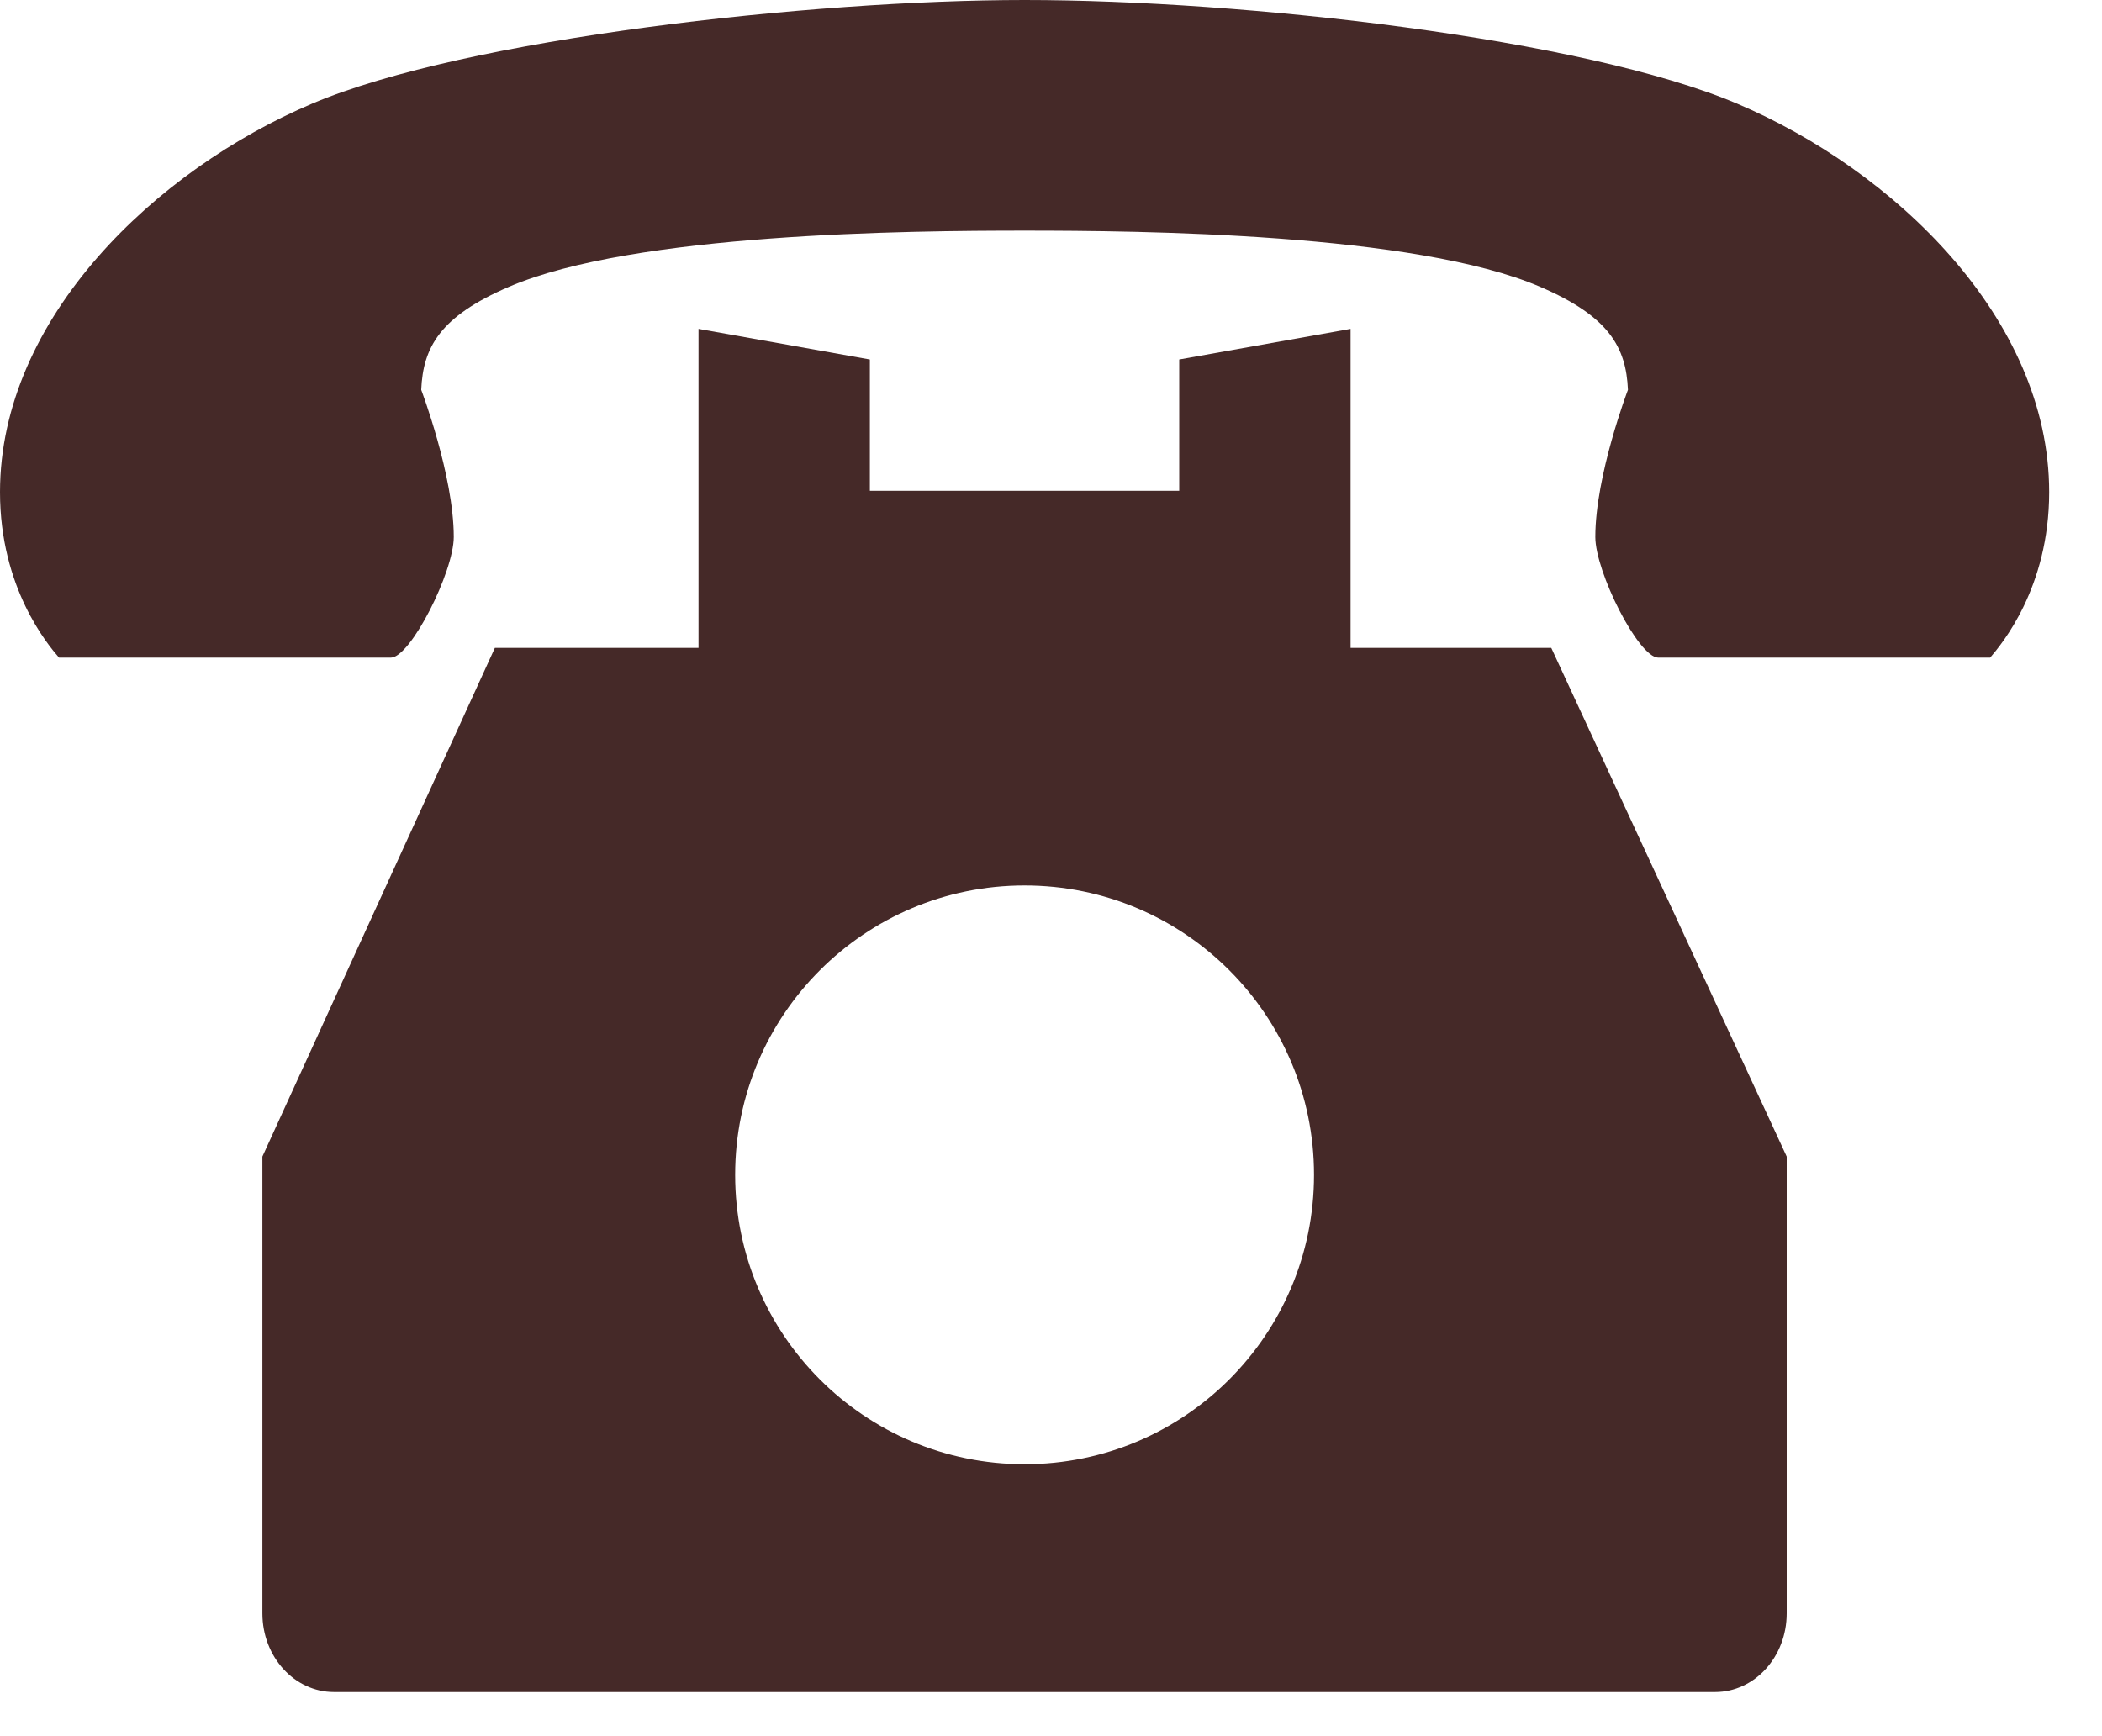
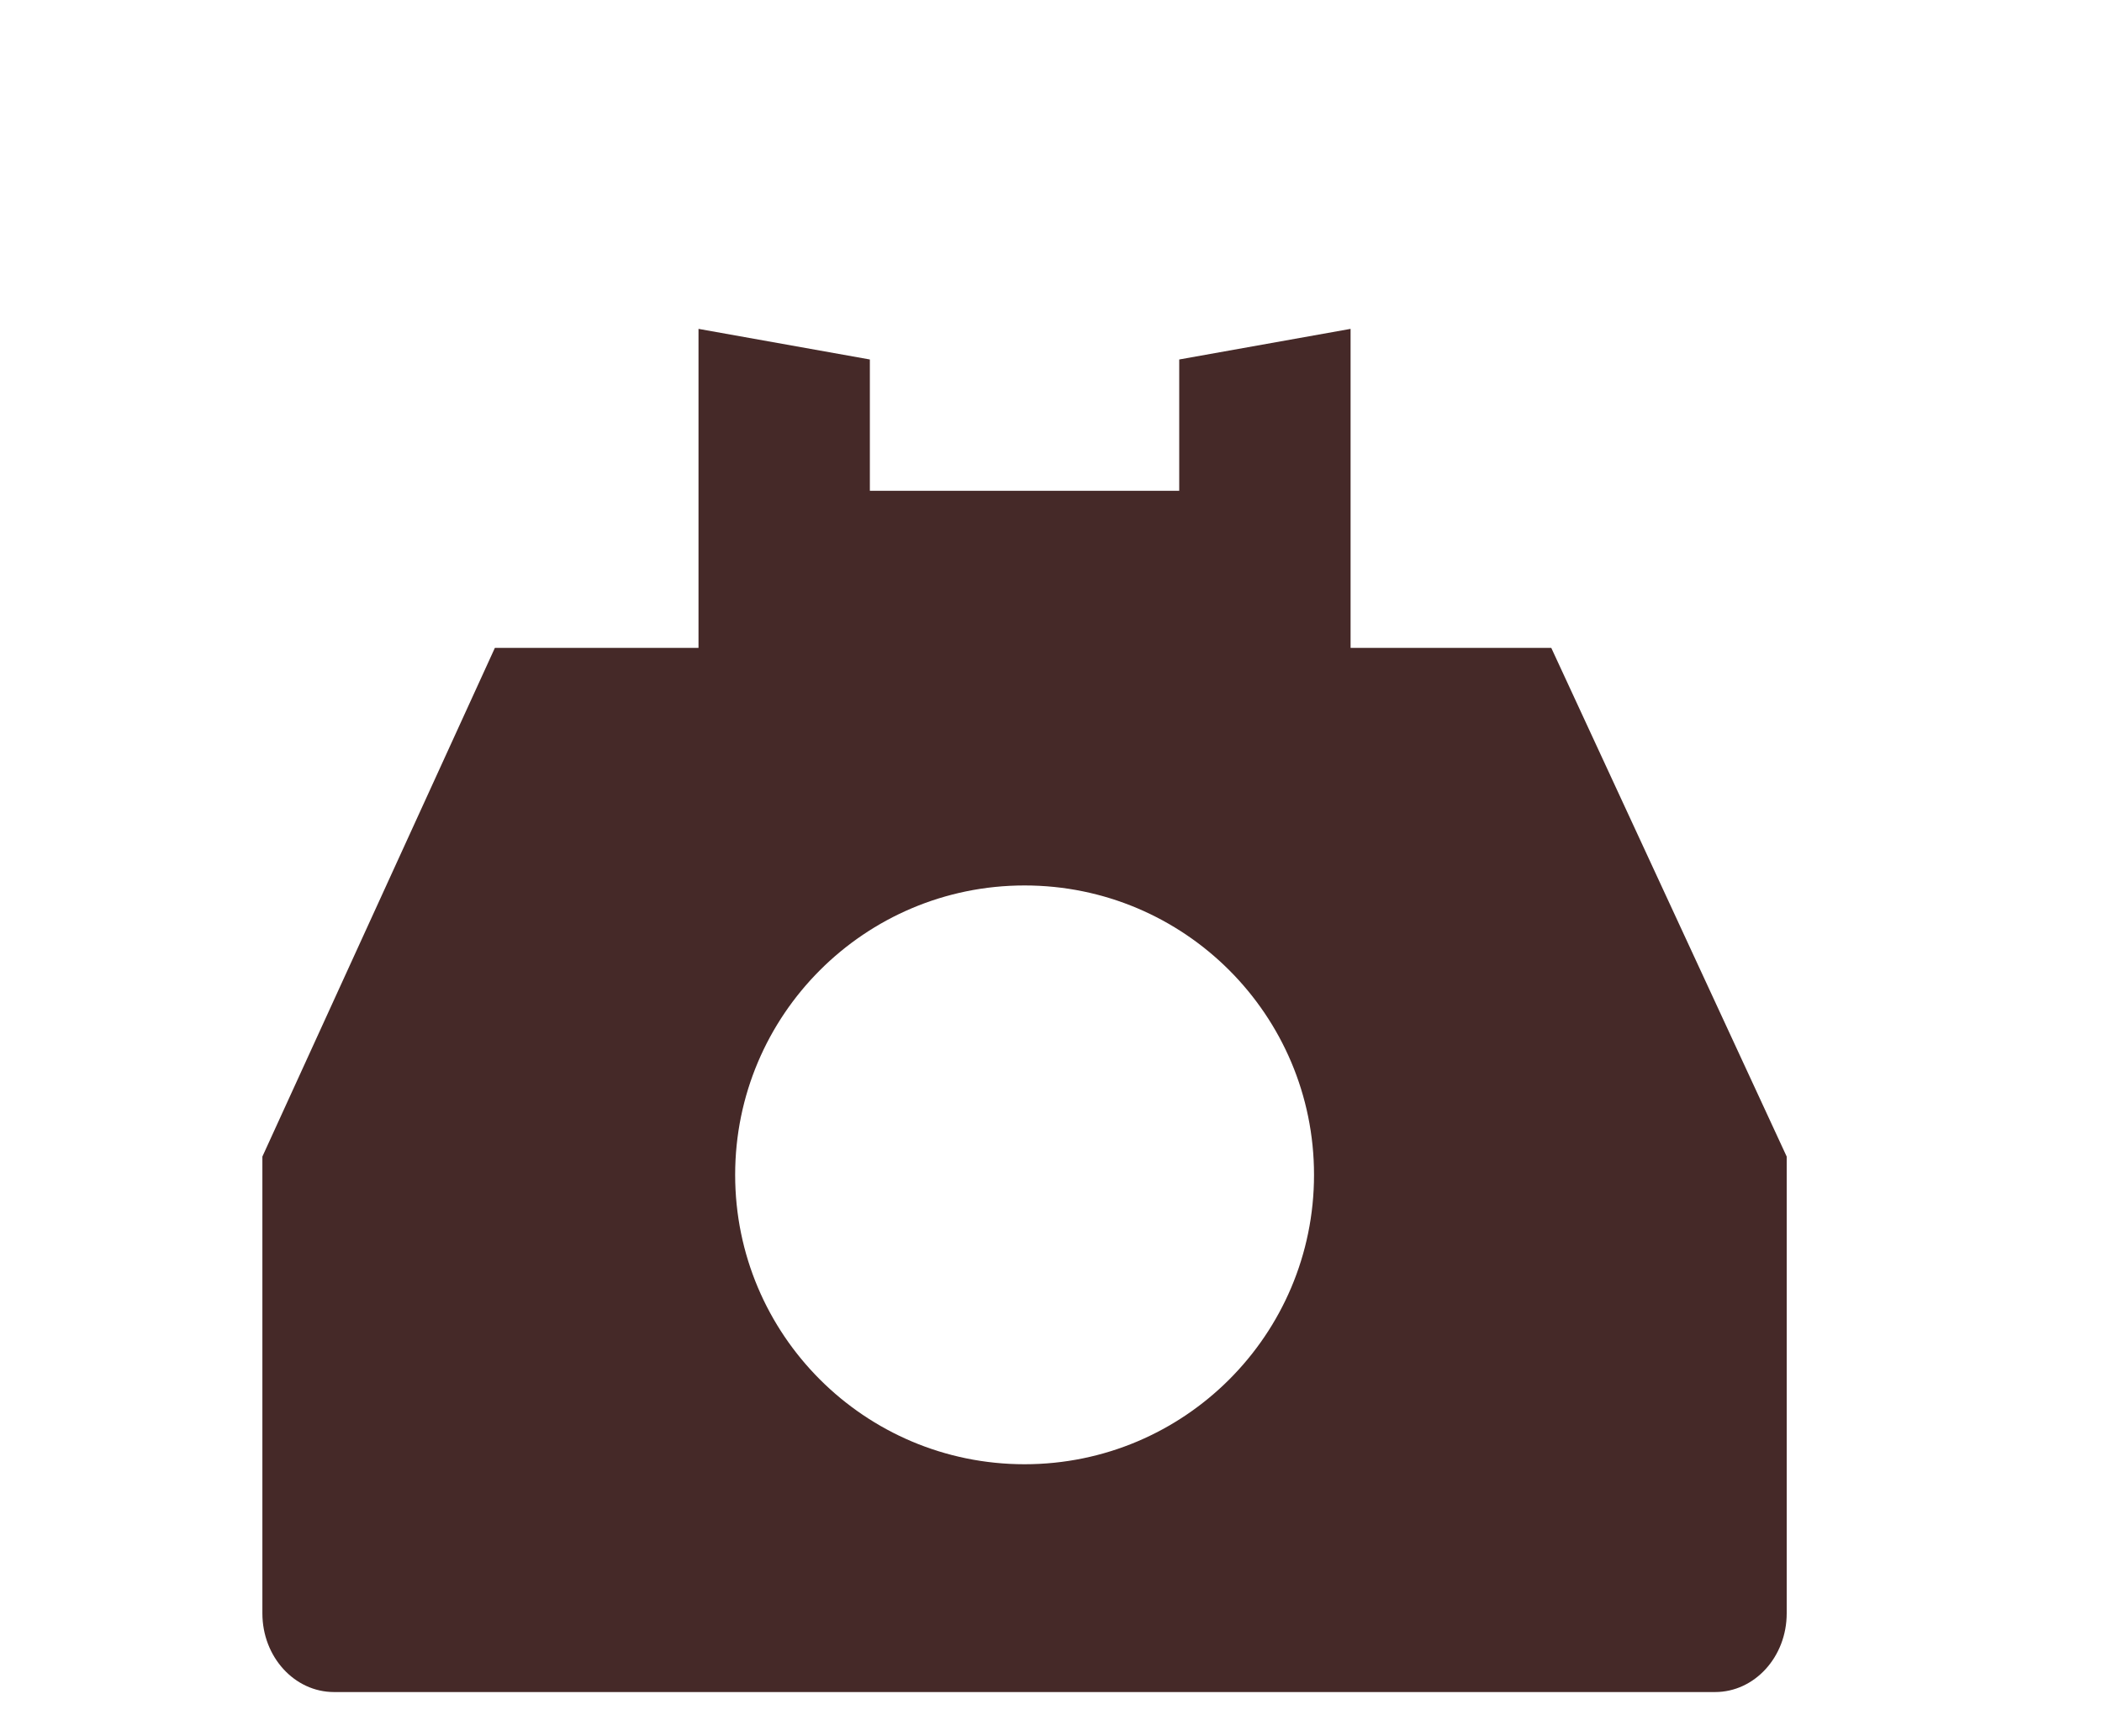
<svg xmlns="http://www.w3.org/2000/svg" width="23" height="19" viewBox="0 0 23 19" fill="none">
  <path d="M14.778 7.09V3.599L12.903 3.934V5.371H9.518V3.934L7.643 3.599V7.09H5.415L2.871 12.657V13.758V14.549V16.892V17.203V17.656C2.871 18.132 3.222 18.517 3.655 18.517H18.766C19.199 18.517 19.55 18.132 19.55 17.656V17.203V16.892V14.549V13.758V12.657L16.974 7.09H14.778ZM11.211 16.024C9.461 16.024 8.044 14.606 8.044 12.857C8.044 11.108 9.462 9.69 11.211 9.69C12.96 9.69 14.378 11.108 14.378 12.857C14.378 14.606 12.96 16.024 11.211 16.024Z" fill="#452928" />
-   <path d="M19.007 1.134C17.32 0.419 13.609 0 11.211 0C8.889 0 5.101 0.419 3.415 1.134C1.709 1.858 0 3.478 0 5.386C0 6.432 0.521 7.053 0.646 7.197C0.646 7.197 1.36 7.197 1.551 7.197H2.615C3.2 7.197 3.899 7.197 4.276 7.197C4.492 7.197 4.965 6.259 4.965 5.876C4.965 5.203 4.609 4.266 4.609 4.266C4.629 3.802 4.813 3.463 5.568 3.139C6.938 2.55 9.949 2.524 11.211 2.524C12.473 2.524 15.484 2.55 16.853 3.139C17.608 3.463 17.793 3.802 17.813 4.266C17.813 4.266 17.456 5.203 17.456 5.876C17.456 6.259 17.929 7.197 18.145 7.197C18.522 7.197 19.221 7.197 19.807 7.197H20.871C21.062 7.197 21.776 7.197 21.776 7.197C21.9 7.053 22.422 6.432 22.422 5.386C22.422 3.478 20.713 1.858 19.007 1.134Z" fill="#452928" />
</svg>